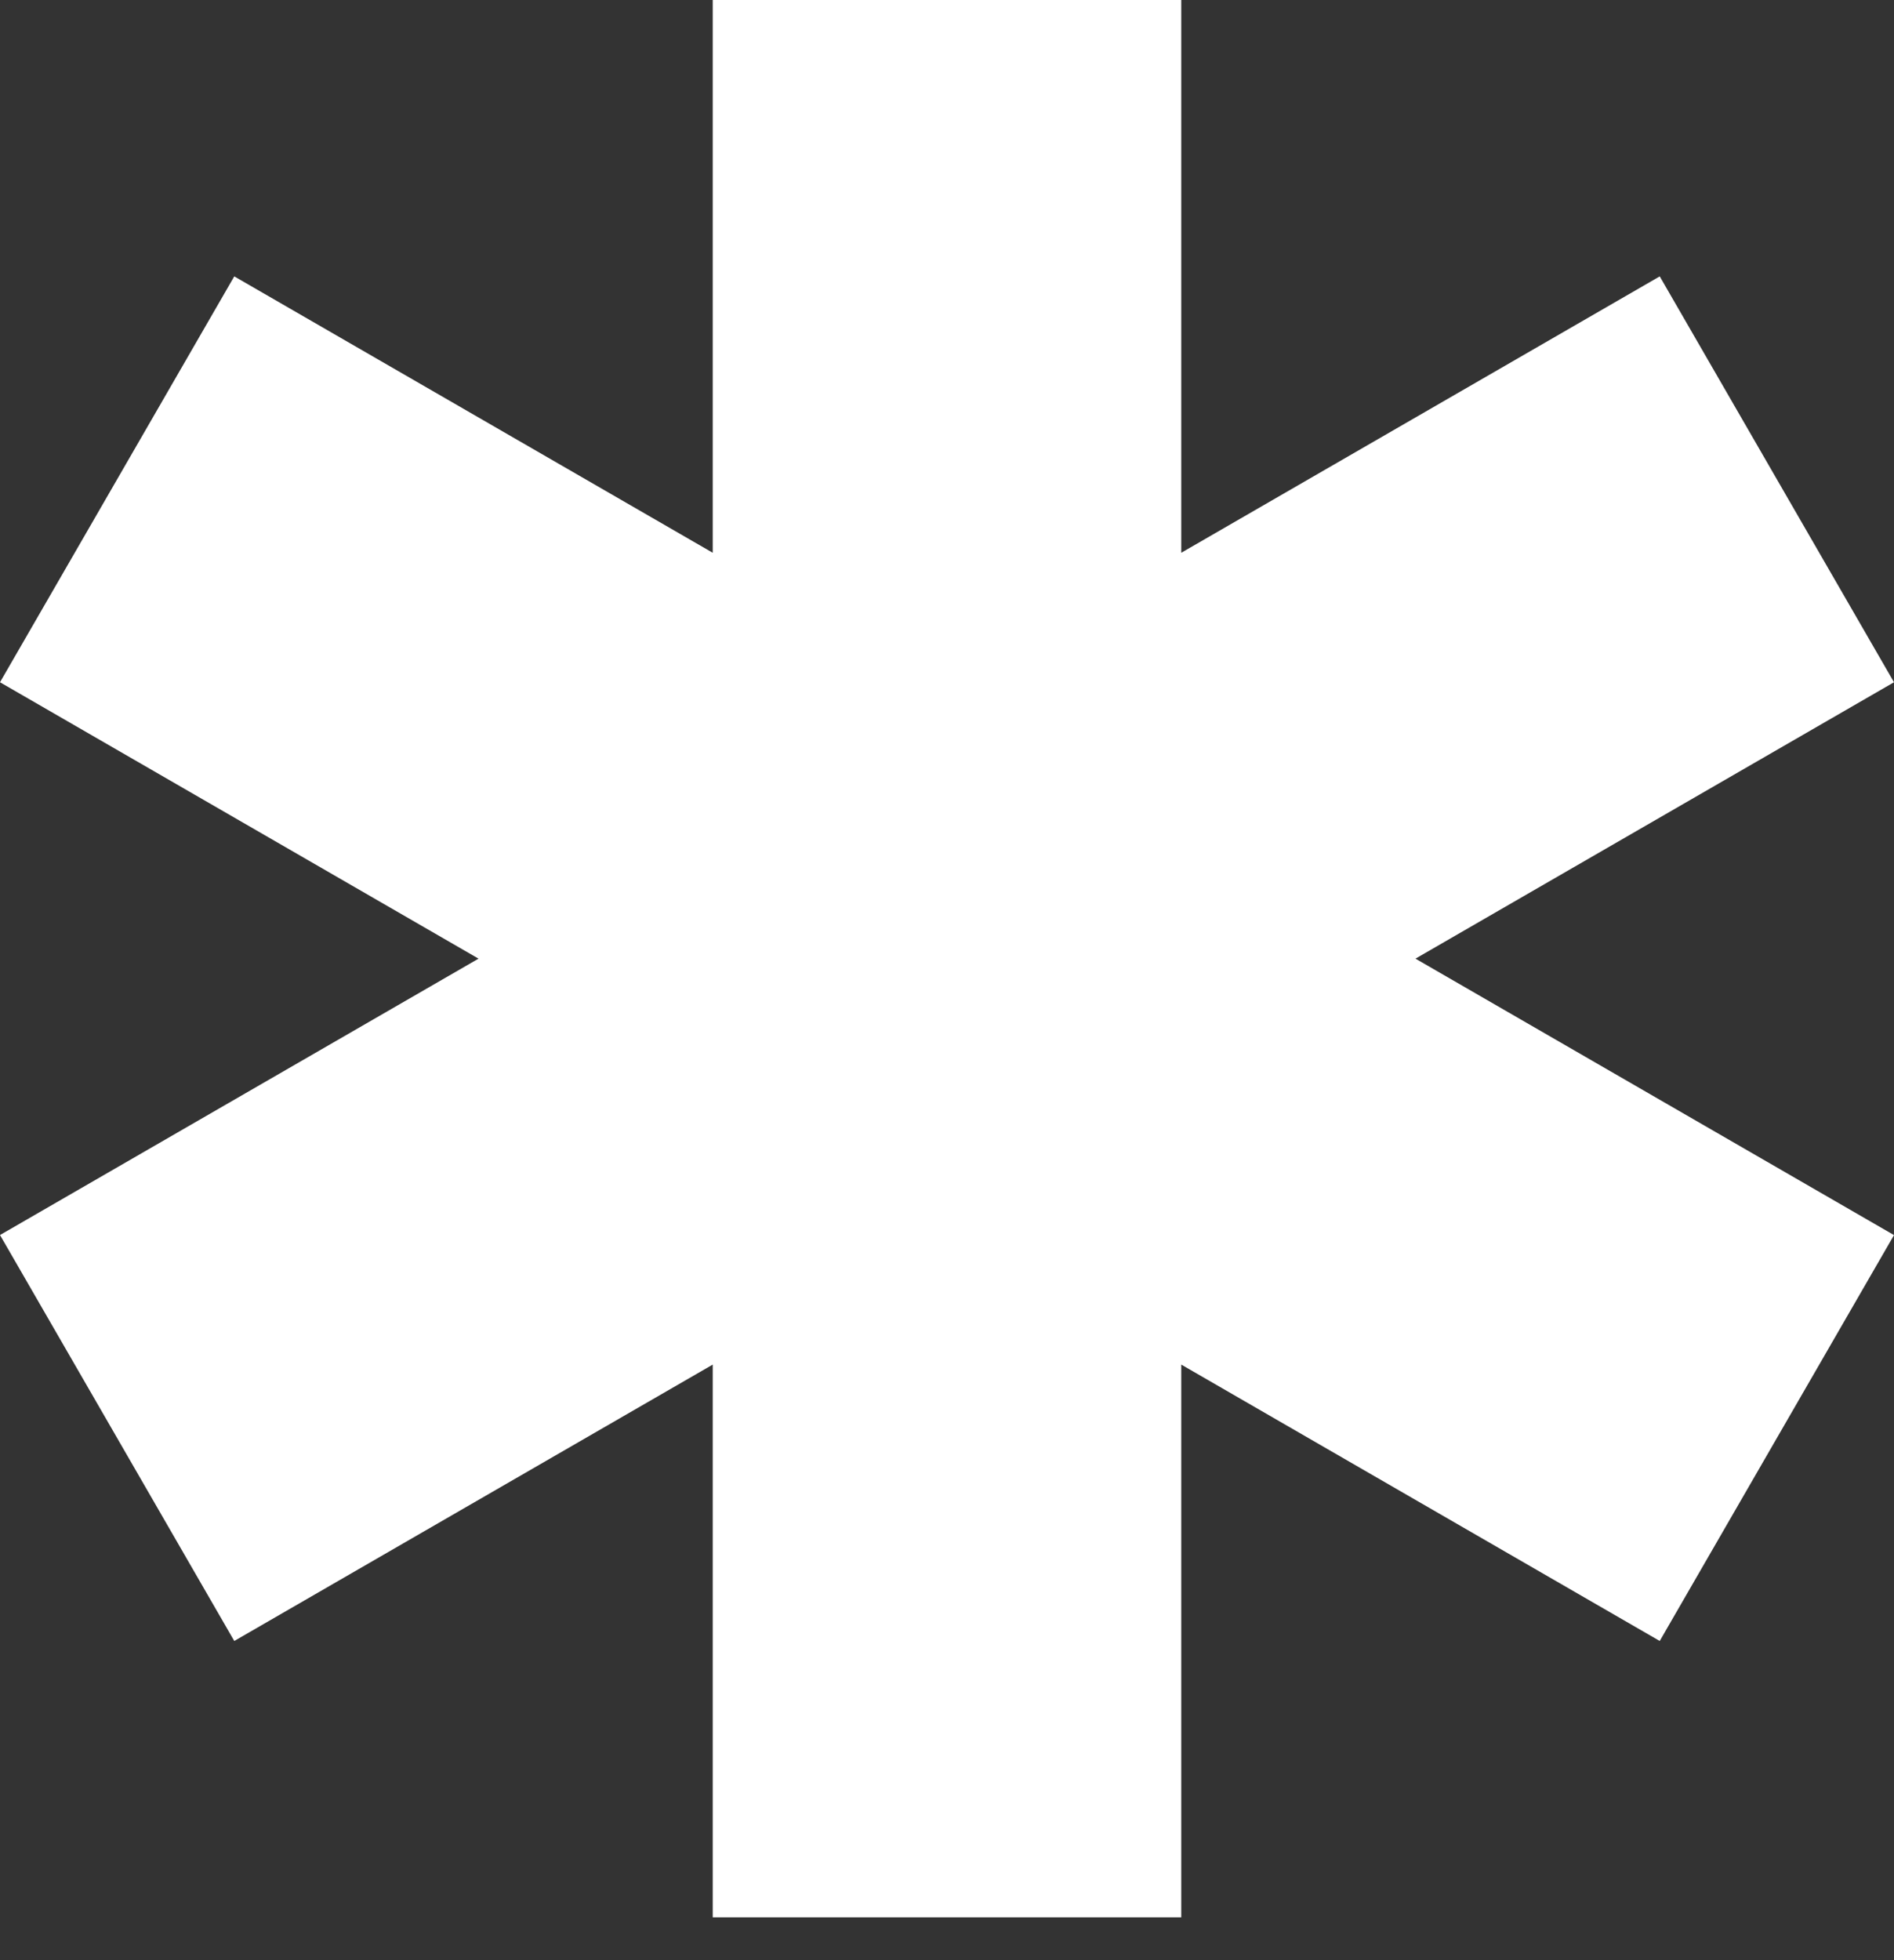
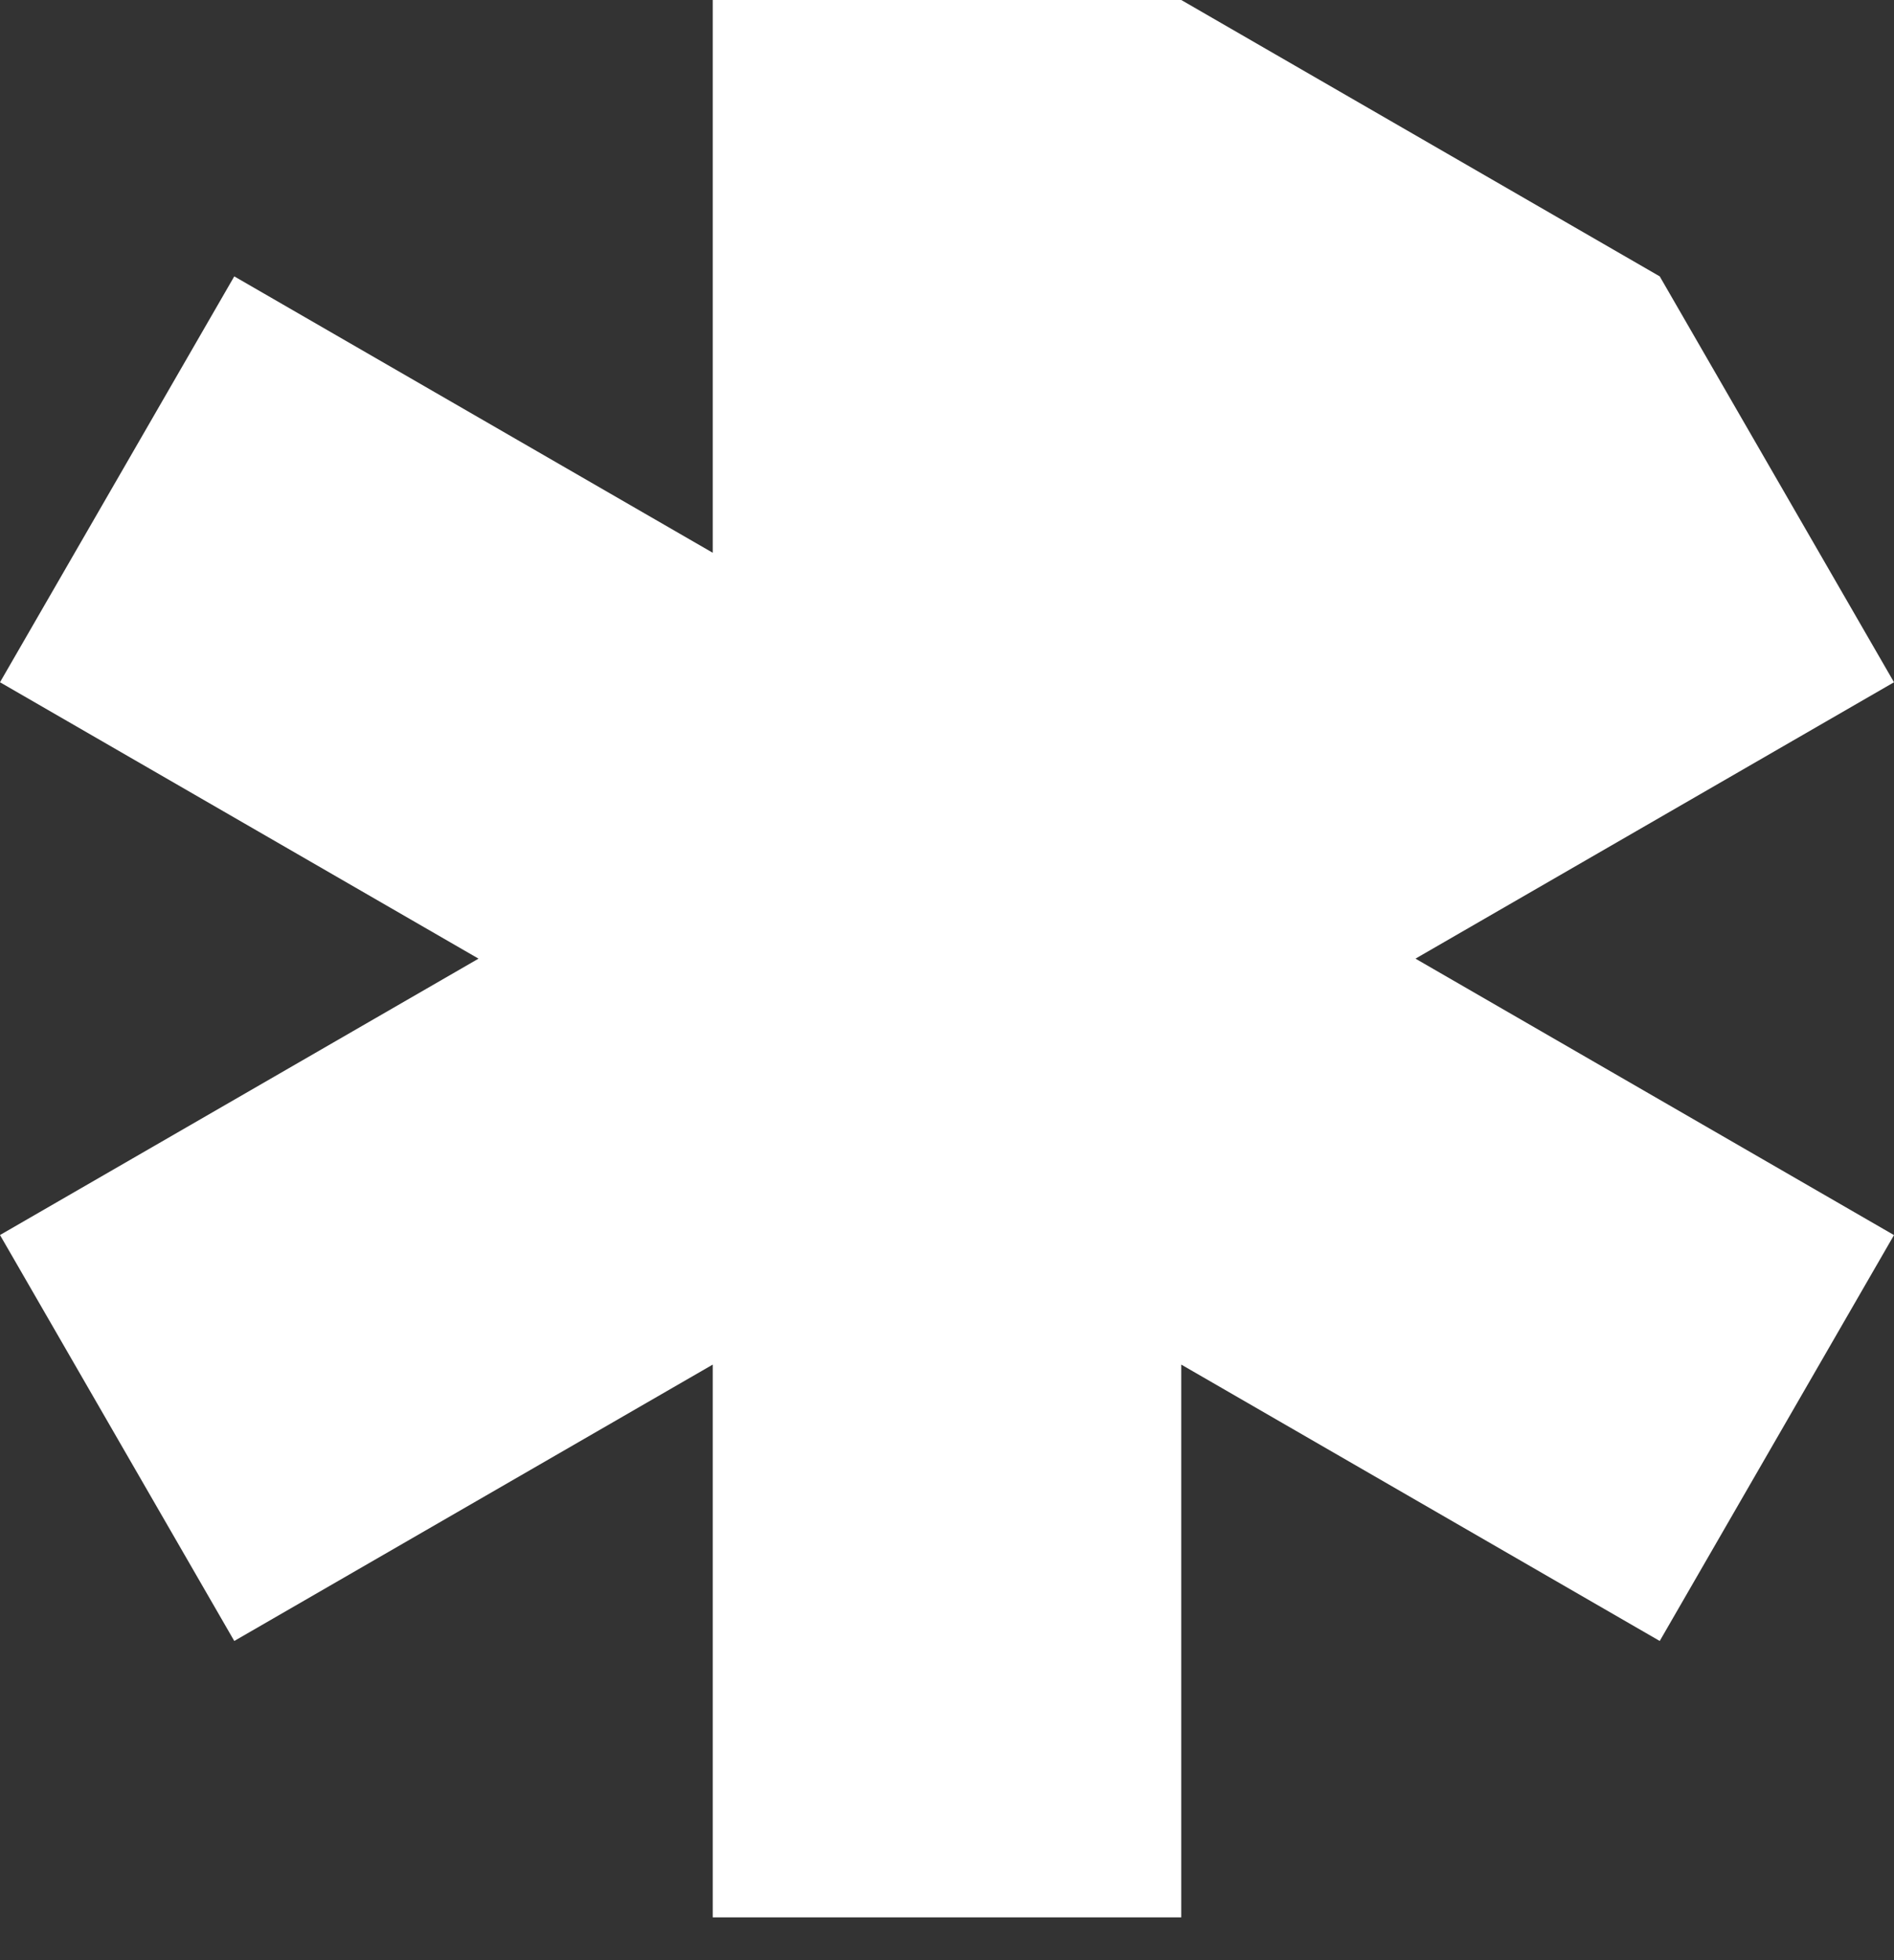
<svg xmlns="http://www.w3.org/2000/svg" width="29" height="30" viewBox="0 0 29 30" fill="none">
  <rect x="0" y="0" width="29" height="30" fill="#333333" stroke="none" />
-   <path fill-rule="evenodd" clip-rule="evenodd" d="M10.913 0H18.087V8.46L25.413 4.23L29 10.442L21.673 14.672L29 18.903L25.413 25.115L18.087 20.885V29.345H10.913V20.885L3.587 25.115L1.99056e-06 18.902L7.327 14.672L0 10.442L3.587 4.23L10.913 8.46V0Z" fill="white" />
+   <path fill-rule="evenodd" clip-rule="evenodd" d="M10.913 0H18.087L25.413 4.23L29 10.442L21.673 14.672L29 18.903L25.413 25.115L18.087 20.885V29.345H10.913V20.885L3.587 25.115L1.99056e-06 18.902L7.327 14.672L0 10.442L3.587 4.23L10.913 8.46V0Z" fill="white" />
</svg>